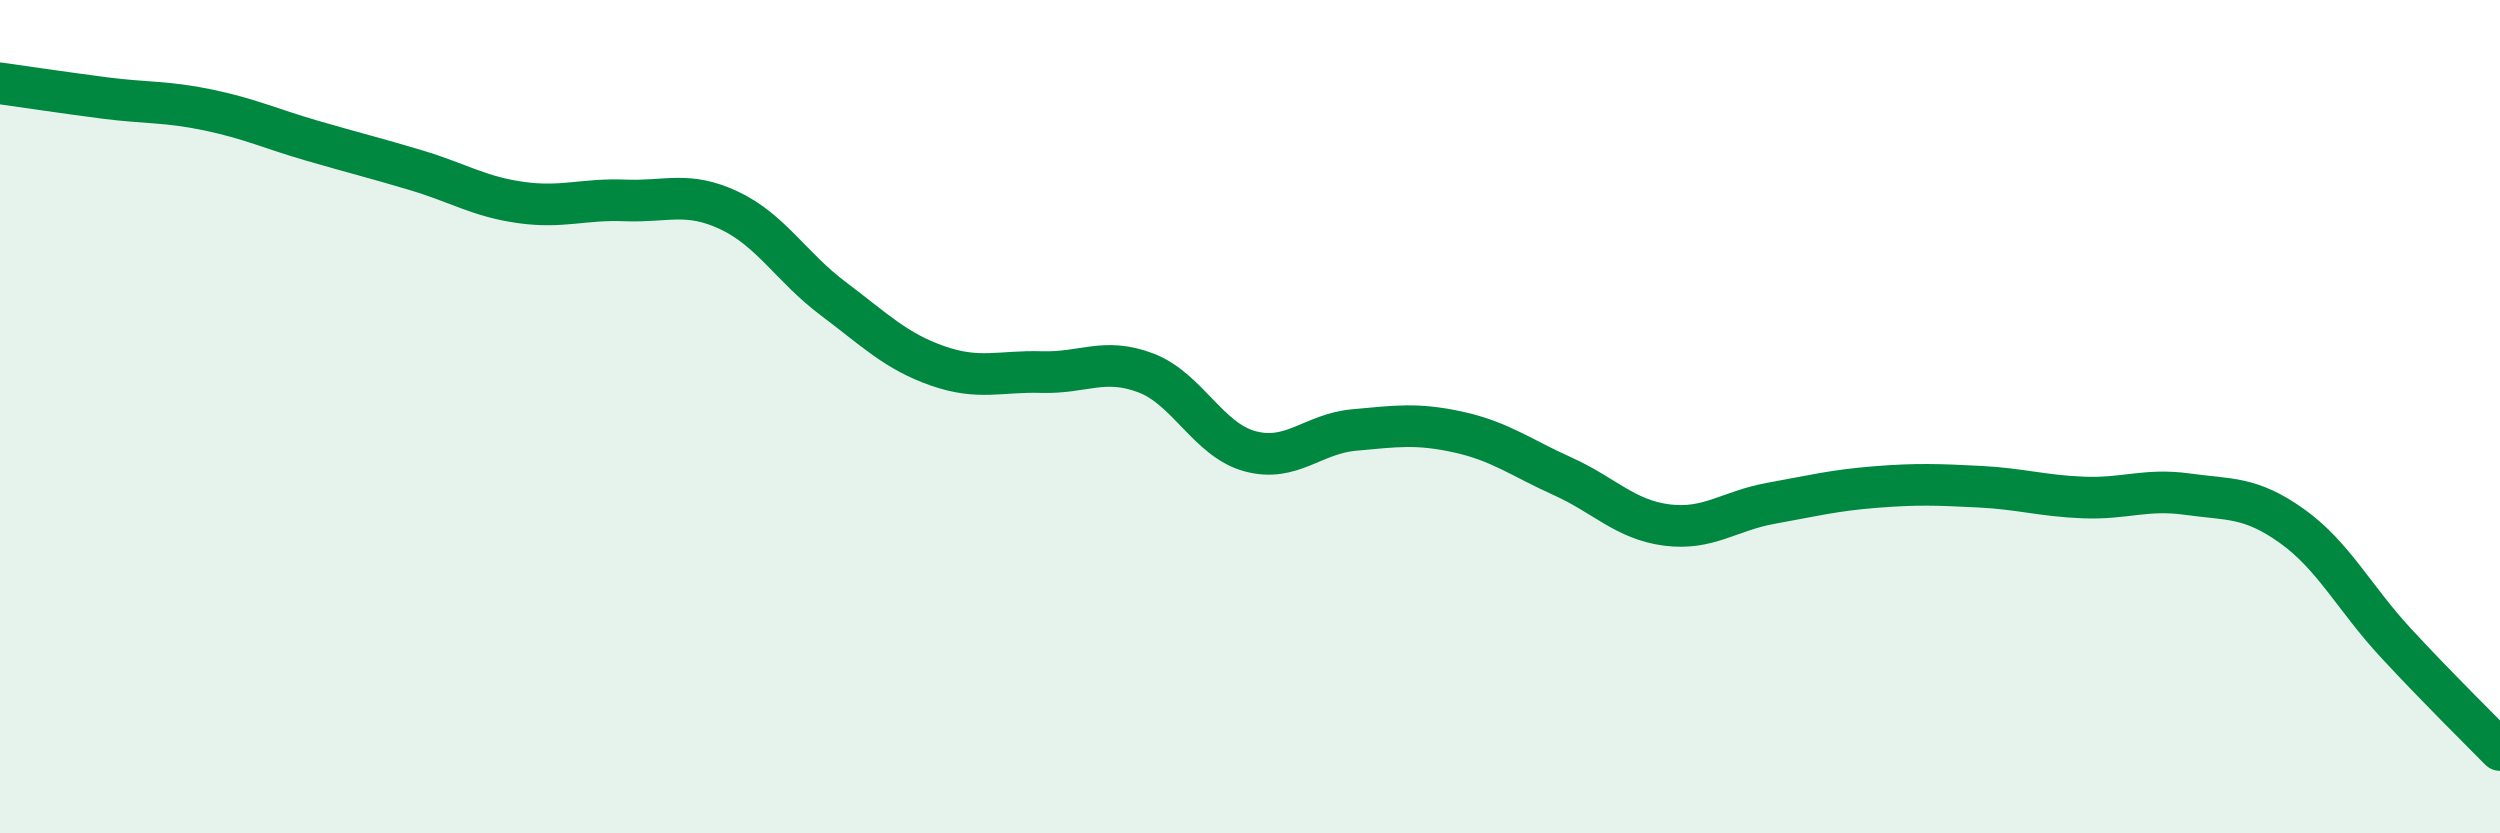
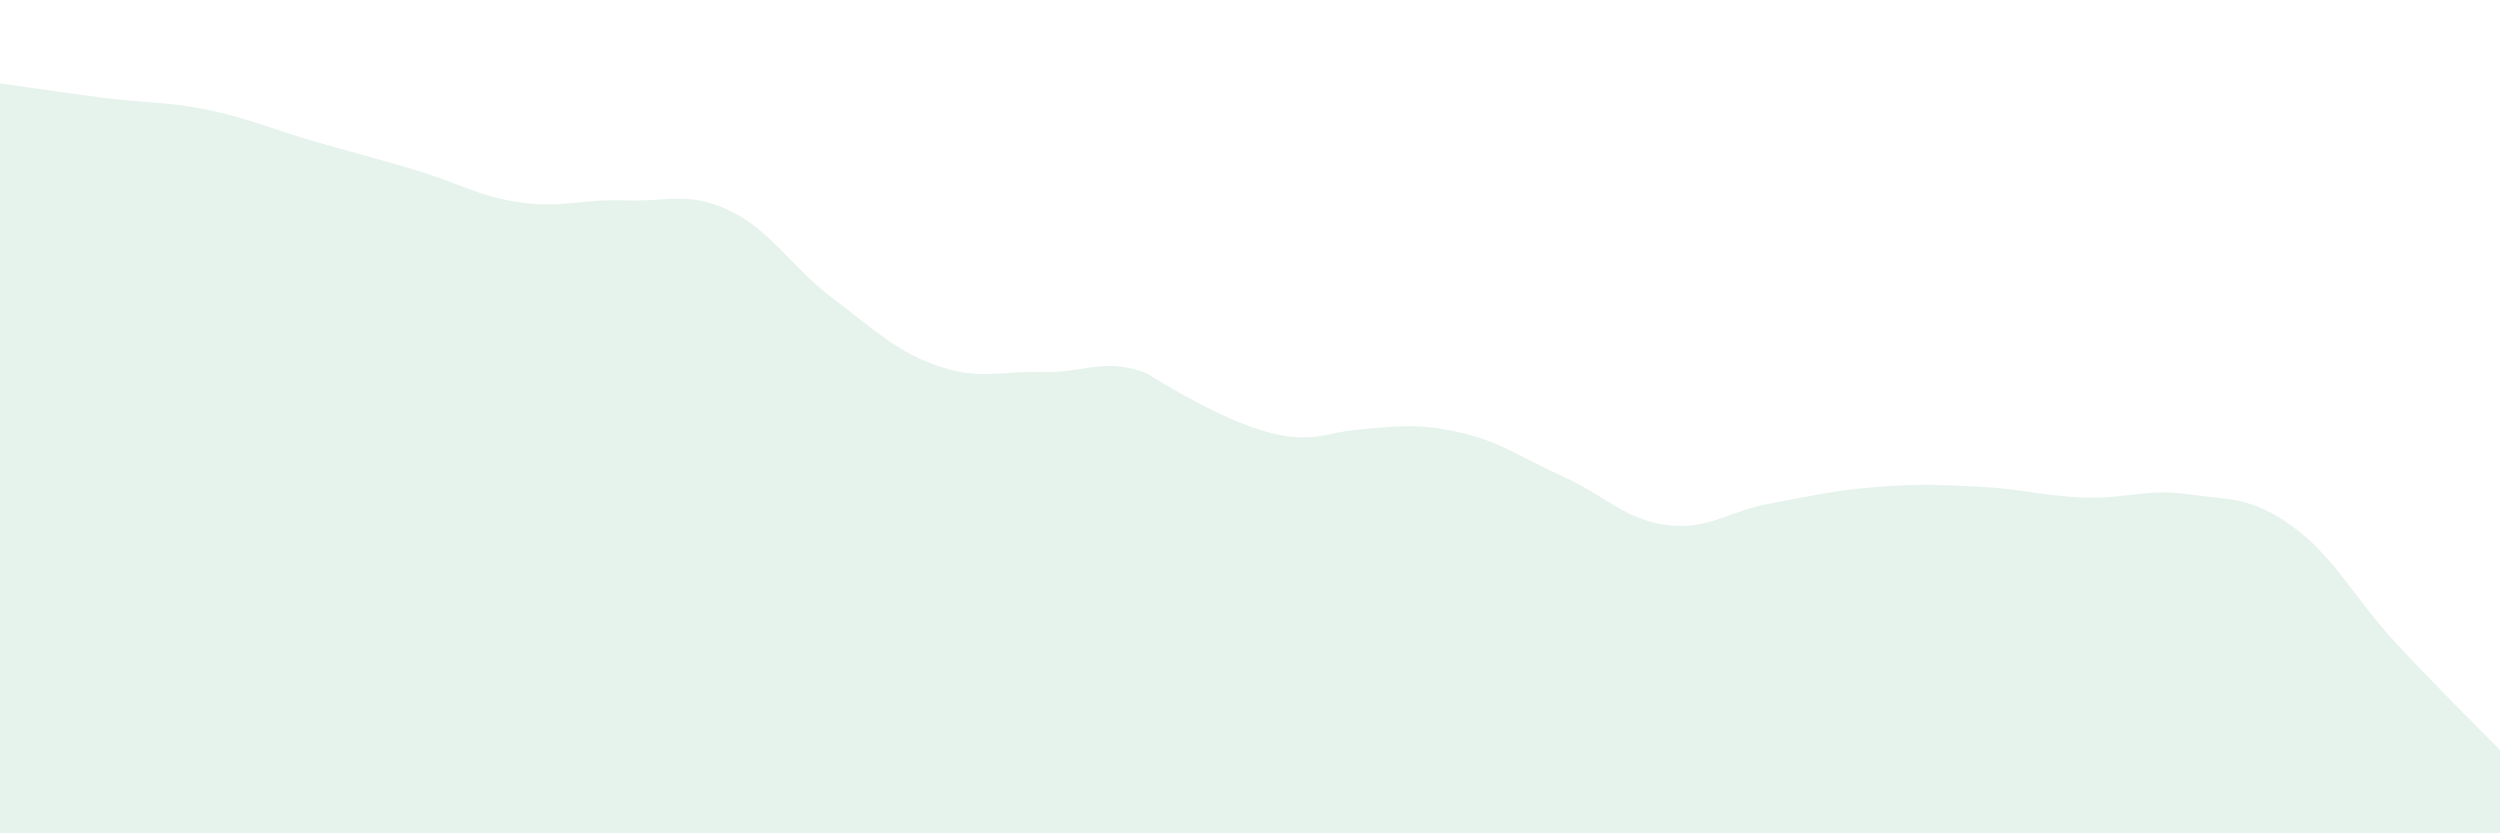
<svg xmlns="http://www.w3.org/2000/svg" width="60" height="20" viewBox="0 0 60 20">
-   <path d="M 0,2 C 0.5,2.07 1.5,2.22 2.5,2.35 C 3.5,2.48 4,2.43 5,2.64 C 6,2.85 6.5,3.09 7.5,3.38 C 8.5,3.67 9,3.79 10,4.09 C 11,4.39 11.5,4.72 12.5,4.86 C 13.5,5 14,4.77 15,4.81 C 16,4.85 16.5,4.58 17.5,5.05 C 18.5,5.52 19,6.42 20,7.17 C 21,7.92 21.5,8.43 22.5,8.78 C 23.5,9.13 24,8.9 25,8.93 C 26,8.96 26.5,8.57 27.5,8.95 C 28.5,9.33 29,10.56 30,10.83 C 31,11.1 31.5,10.41 32.5,10.32 C 33.5,10.23 34,10.15 35,10.37 C 36,10.59 36.5,10.98 37.5,11.43 C 38.5,11.88 39,12.47 40,12.6 C 41,12.73 41.5,12.26 42.5,12.08 C 43.5,11.9 44,11.77 45,11.69 C 46,11.61 46.5,11.63 47.5,11.68 C 48.5,11.73 49,11.9 50,11.94 C 51,11.98 51.5,11.72 52.5,11.86 C 53.5,12 54,11.91 55,12.62 C 56,13.33 56.5,14.35 57.5,15.43 C 58.5,16.51 59.5,17.49 60,18L60 20L0 20Z" fill="#008740" opacity="0.1" stroke-linecap="round" stroke-linejoin="round" />
-   <path d="M 0,2 C 0.5,2.07 1.5,2.22 2.5,2.35 C 3.5,2.48 4,2.43 5,2.64 C 6,2.85 6.5,3.09 7.5,3.38 C 8.5,3.67 9,3.79 10,4.09 C 11,4.39 11.5,4.72 12.5,4.86 C 13.5,5 14,4.77 15,4.81 C 16,4.85 16.5,4.58 17.5,5.05 C 18.5,5.52 19,6.42 20,7.17 C 21,7.92 21.5,8.43 22.5,8.78 C 23.5,9.13 24,8.9 25,8.93 C 26,8.96 26.5,8.57 27.5,8.95 C 28.5,9.33 29,10.56 30,10.83 C 31,11.1 31.5,10.41 32.5,10.32 C 33.5,10.23 34,10.15 35,10.37 C 36,10.59 36.5,10.98 37.5,11.43 C 38.5,11.88 39,12.47 40,12.6 C 41,12.73 41.5,12.26 42.5,12.08 C 43.5,11.9 44,11.77 45,11.69 C 46,11.61 46.5,11.63 47.5,11.68 C 48.5,11.73 49,11.9 50,11.94 C 51,11.98 51.5,11.72 52.5,11.86 C 53.5,12 54,11.91 55,12.62 C 56,13.33 56.5,14.35 57.5,15.43 C 58.5,16.51 59.5,17.49 60,18" stroke="#008740" stroke-width="1" fill="none" stroke-linecap="round" stroke-linejoin="round" />
+   <path d="M 0,2 C 0.5,2.07 1.5,2.22 2.5,2.35 C 3.5,2.48 4,2.43 5,2.64 C 6,2.85 6.5,3.09 7.5,3.38 C 8.5,3.67 9,3.79 10,4.09 C 11,4.39 11.5,4.72 12.5,4.86 C 13.5,5 14,4.77 15,4.81 C 16,4.85 16.5,4.58 17.5,5.05 C 18.5,5.52 19,6.42 20,7.17 C 21,7.92 21.5,8.43 22.5,8.78 C 23.5,9.13 24,8.9 25,8.93 C 26,8.96 26.5,8.57 27.5,8.95 C 31,11.1 31.5,10.41 32.5,10.32 C 33.5,10.23 34,10.15 35,10.37 C 36,10.59 36.5,10.98 37.5,11.43 C 38.5,11.88 39,12.47 40,12.6 C 41,12.73 41.5,12.26 42.5,12.08 C 43.5,11.9 44,11.77 45,11.69 C 46,11.61 46.5,11.63 47.5,11.68 C 48.5,11.73 49,11.9 50,11.94 C 51,11.98 51.5,11.72 52.5,11.86 C 53.5,12 54,11.91 55,12.62 C 56,13.33 56.5,14.35 57.5,15.43 C 58.5,16.51 59.5,17.49 60,18L60 20L0 20Z" fill="#008740" opacity="0.1" stroke-linecap="round" stroke-linejoin="round" />
</svg>